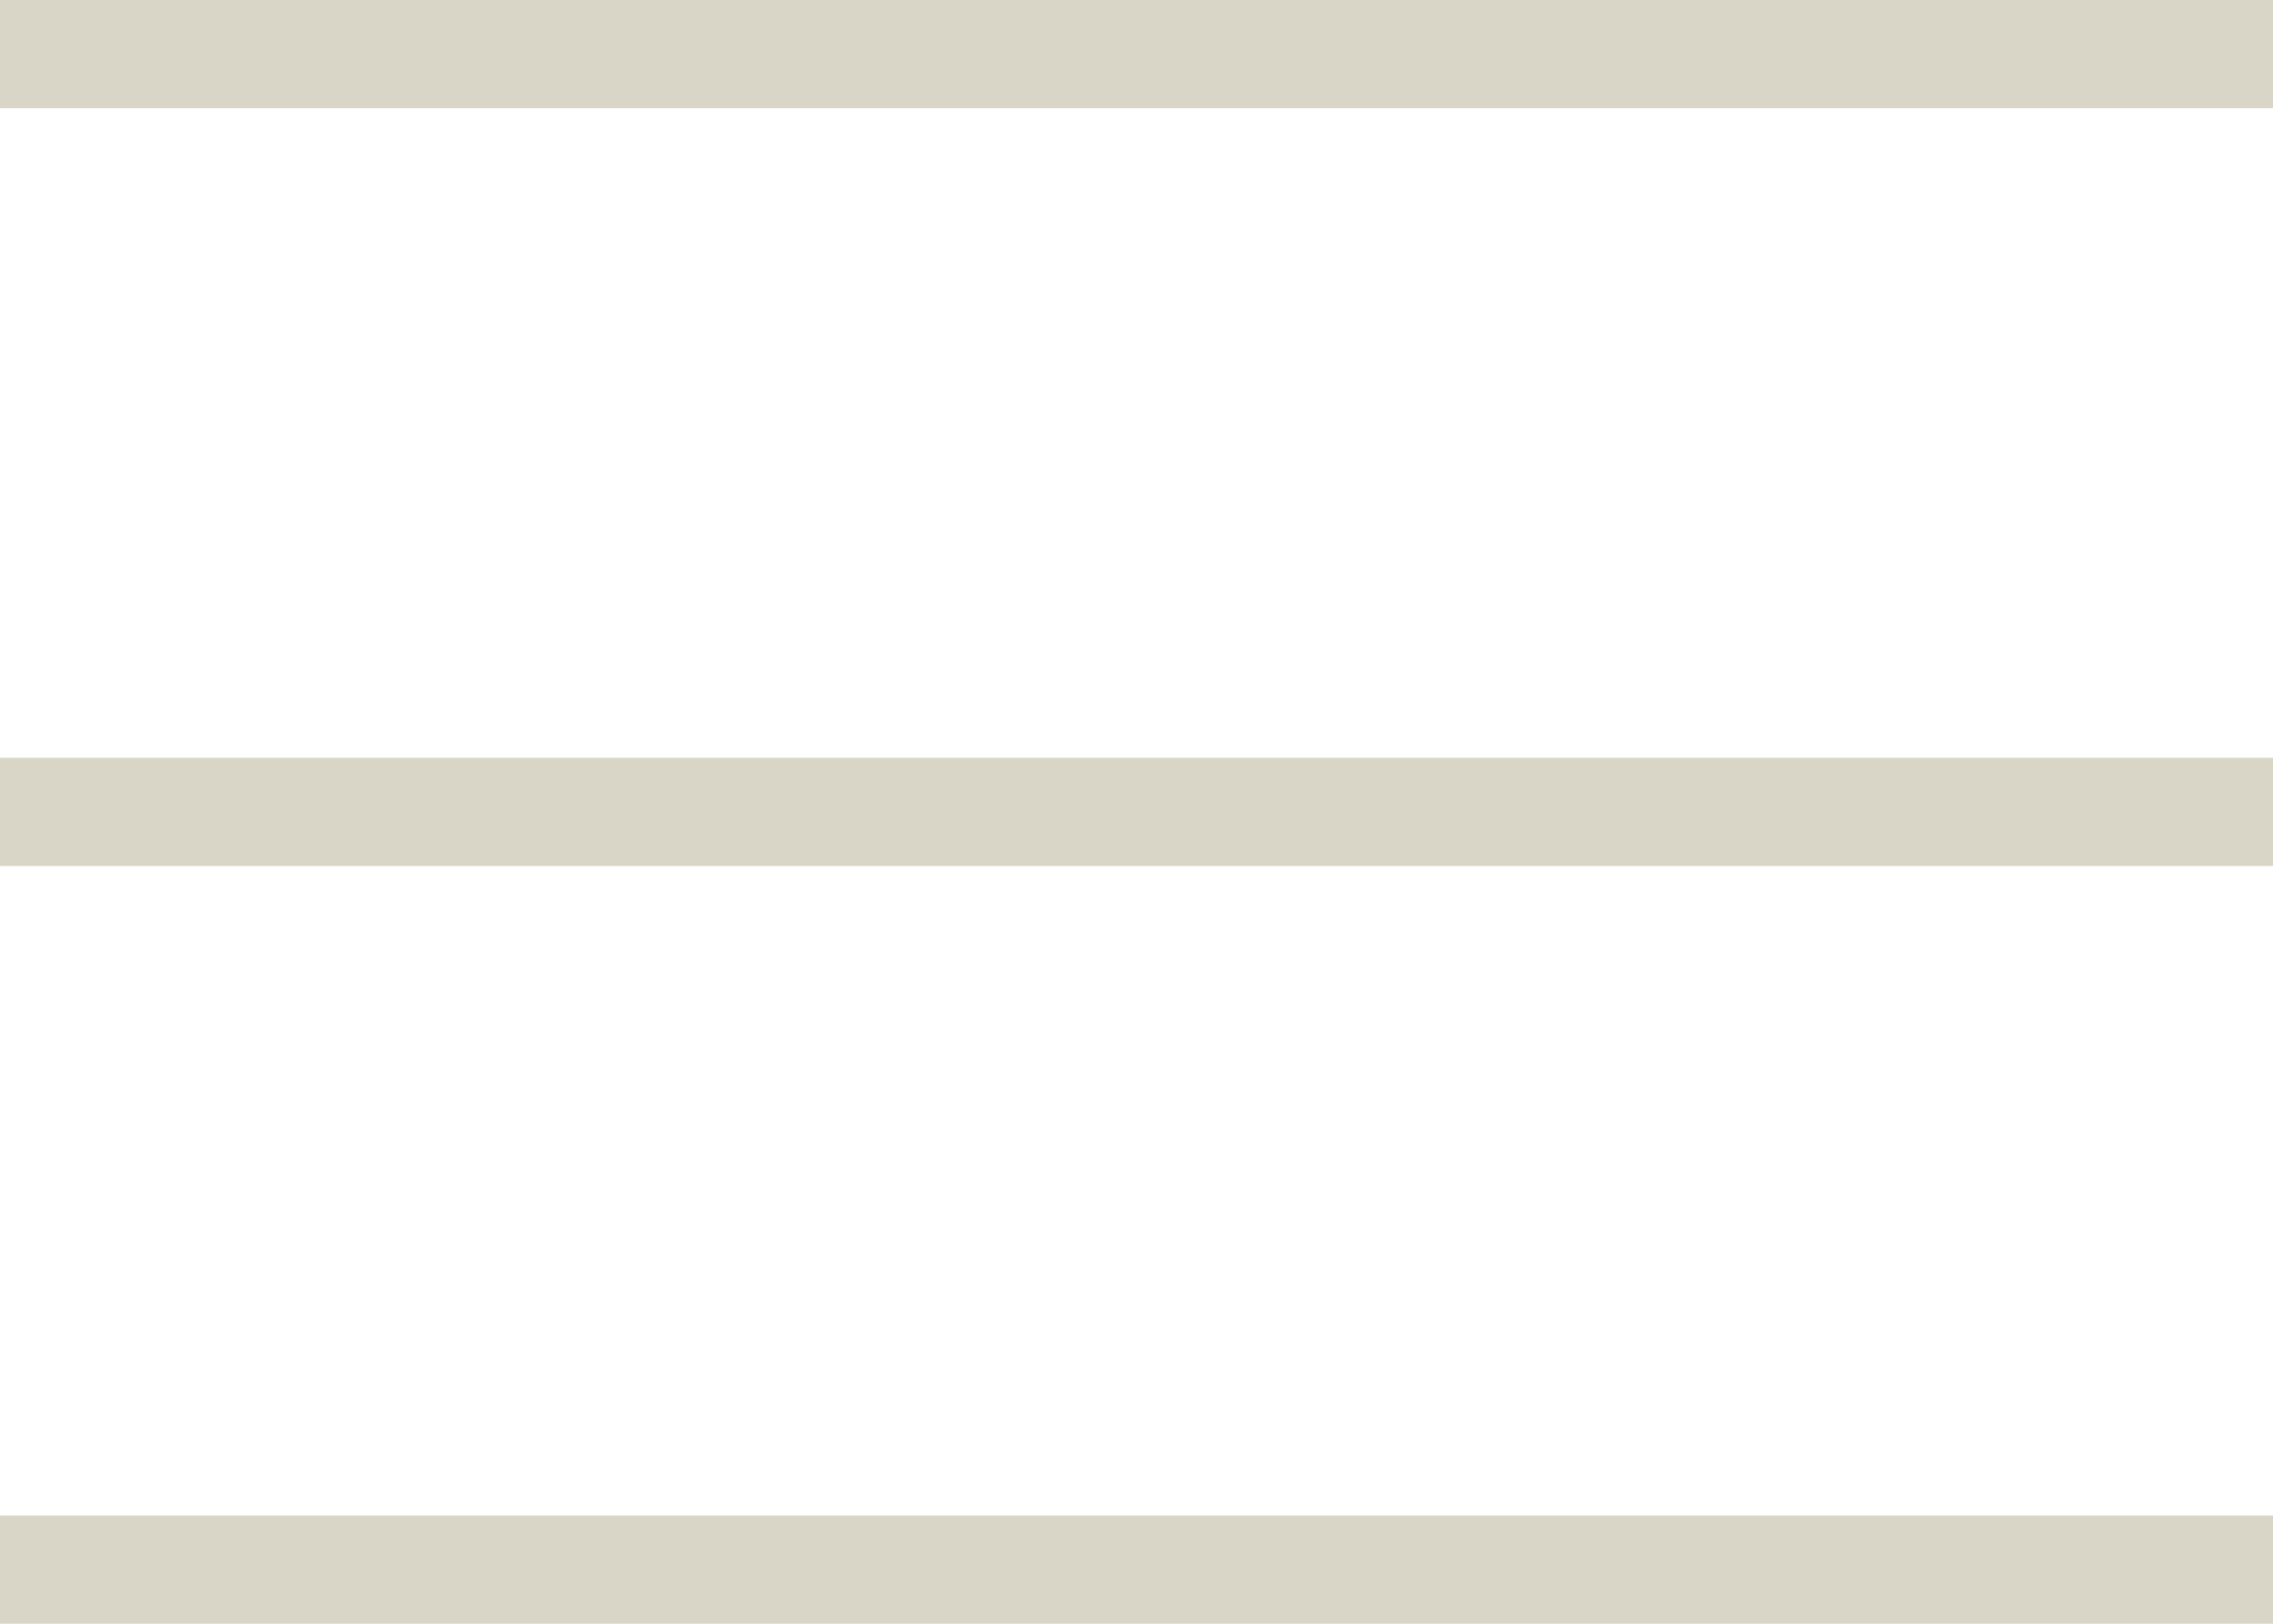
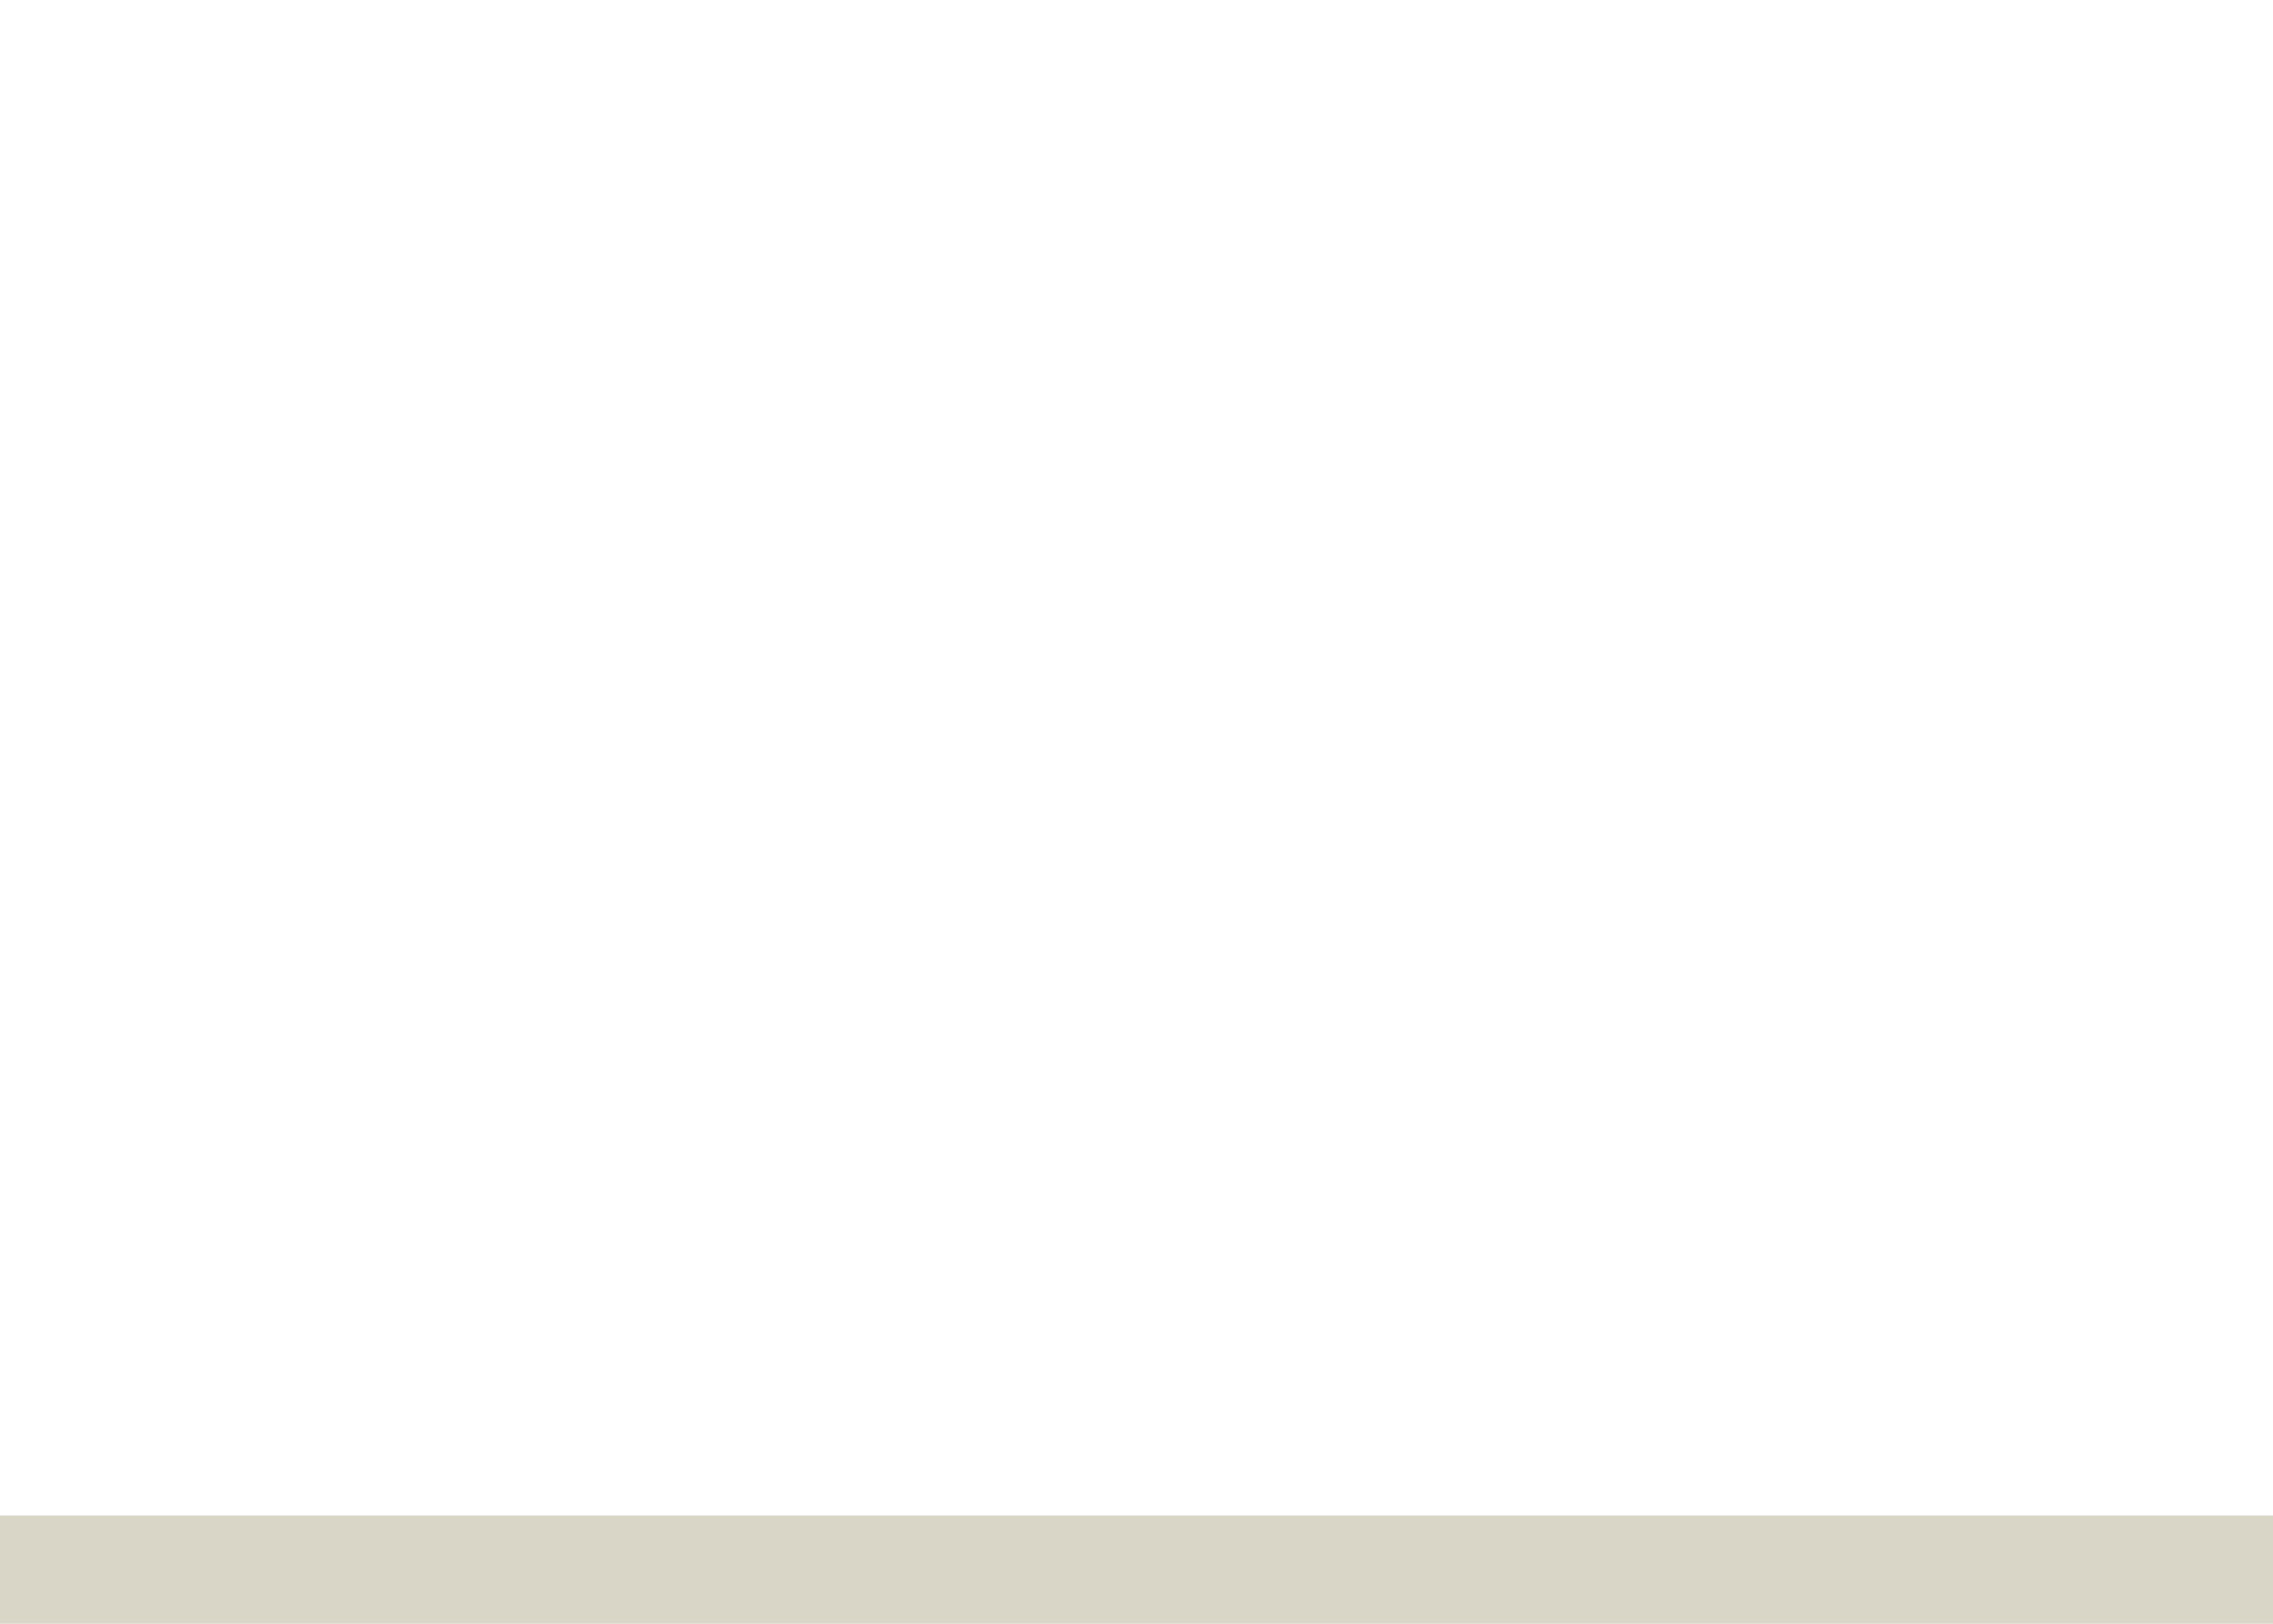
<svg xmlns="http://www.w3.org/2000/svg" width="21" height="15" viewBox="0 0 21 15" fill="none">
-   <path d="M0 0.5H21" stroke="#D9D6C7" />
-   <path d="M0 7.5H21" stroke="#D9D6C7" />
  <path d="M0 14.5H21" stroke="#D9D6C7" />
</svg>